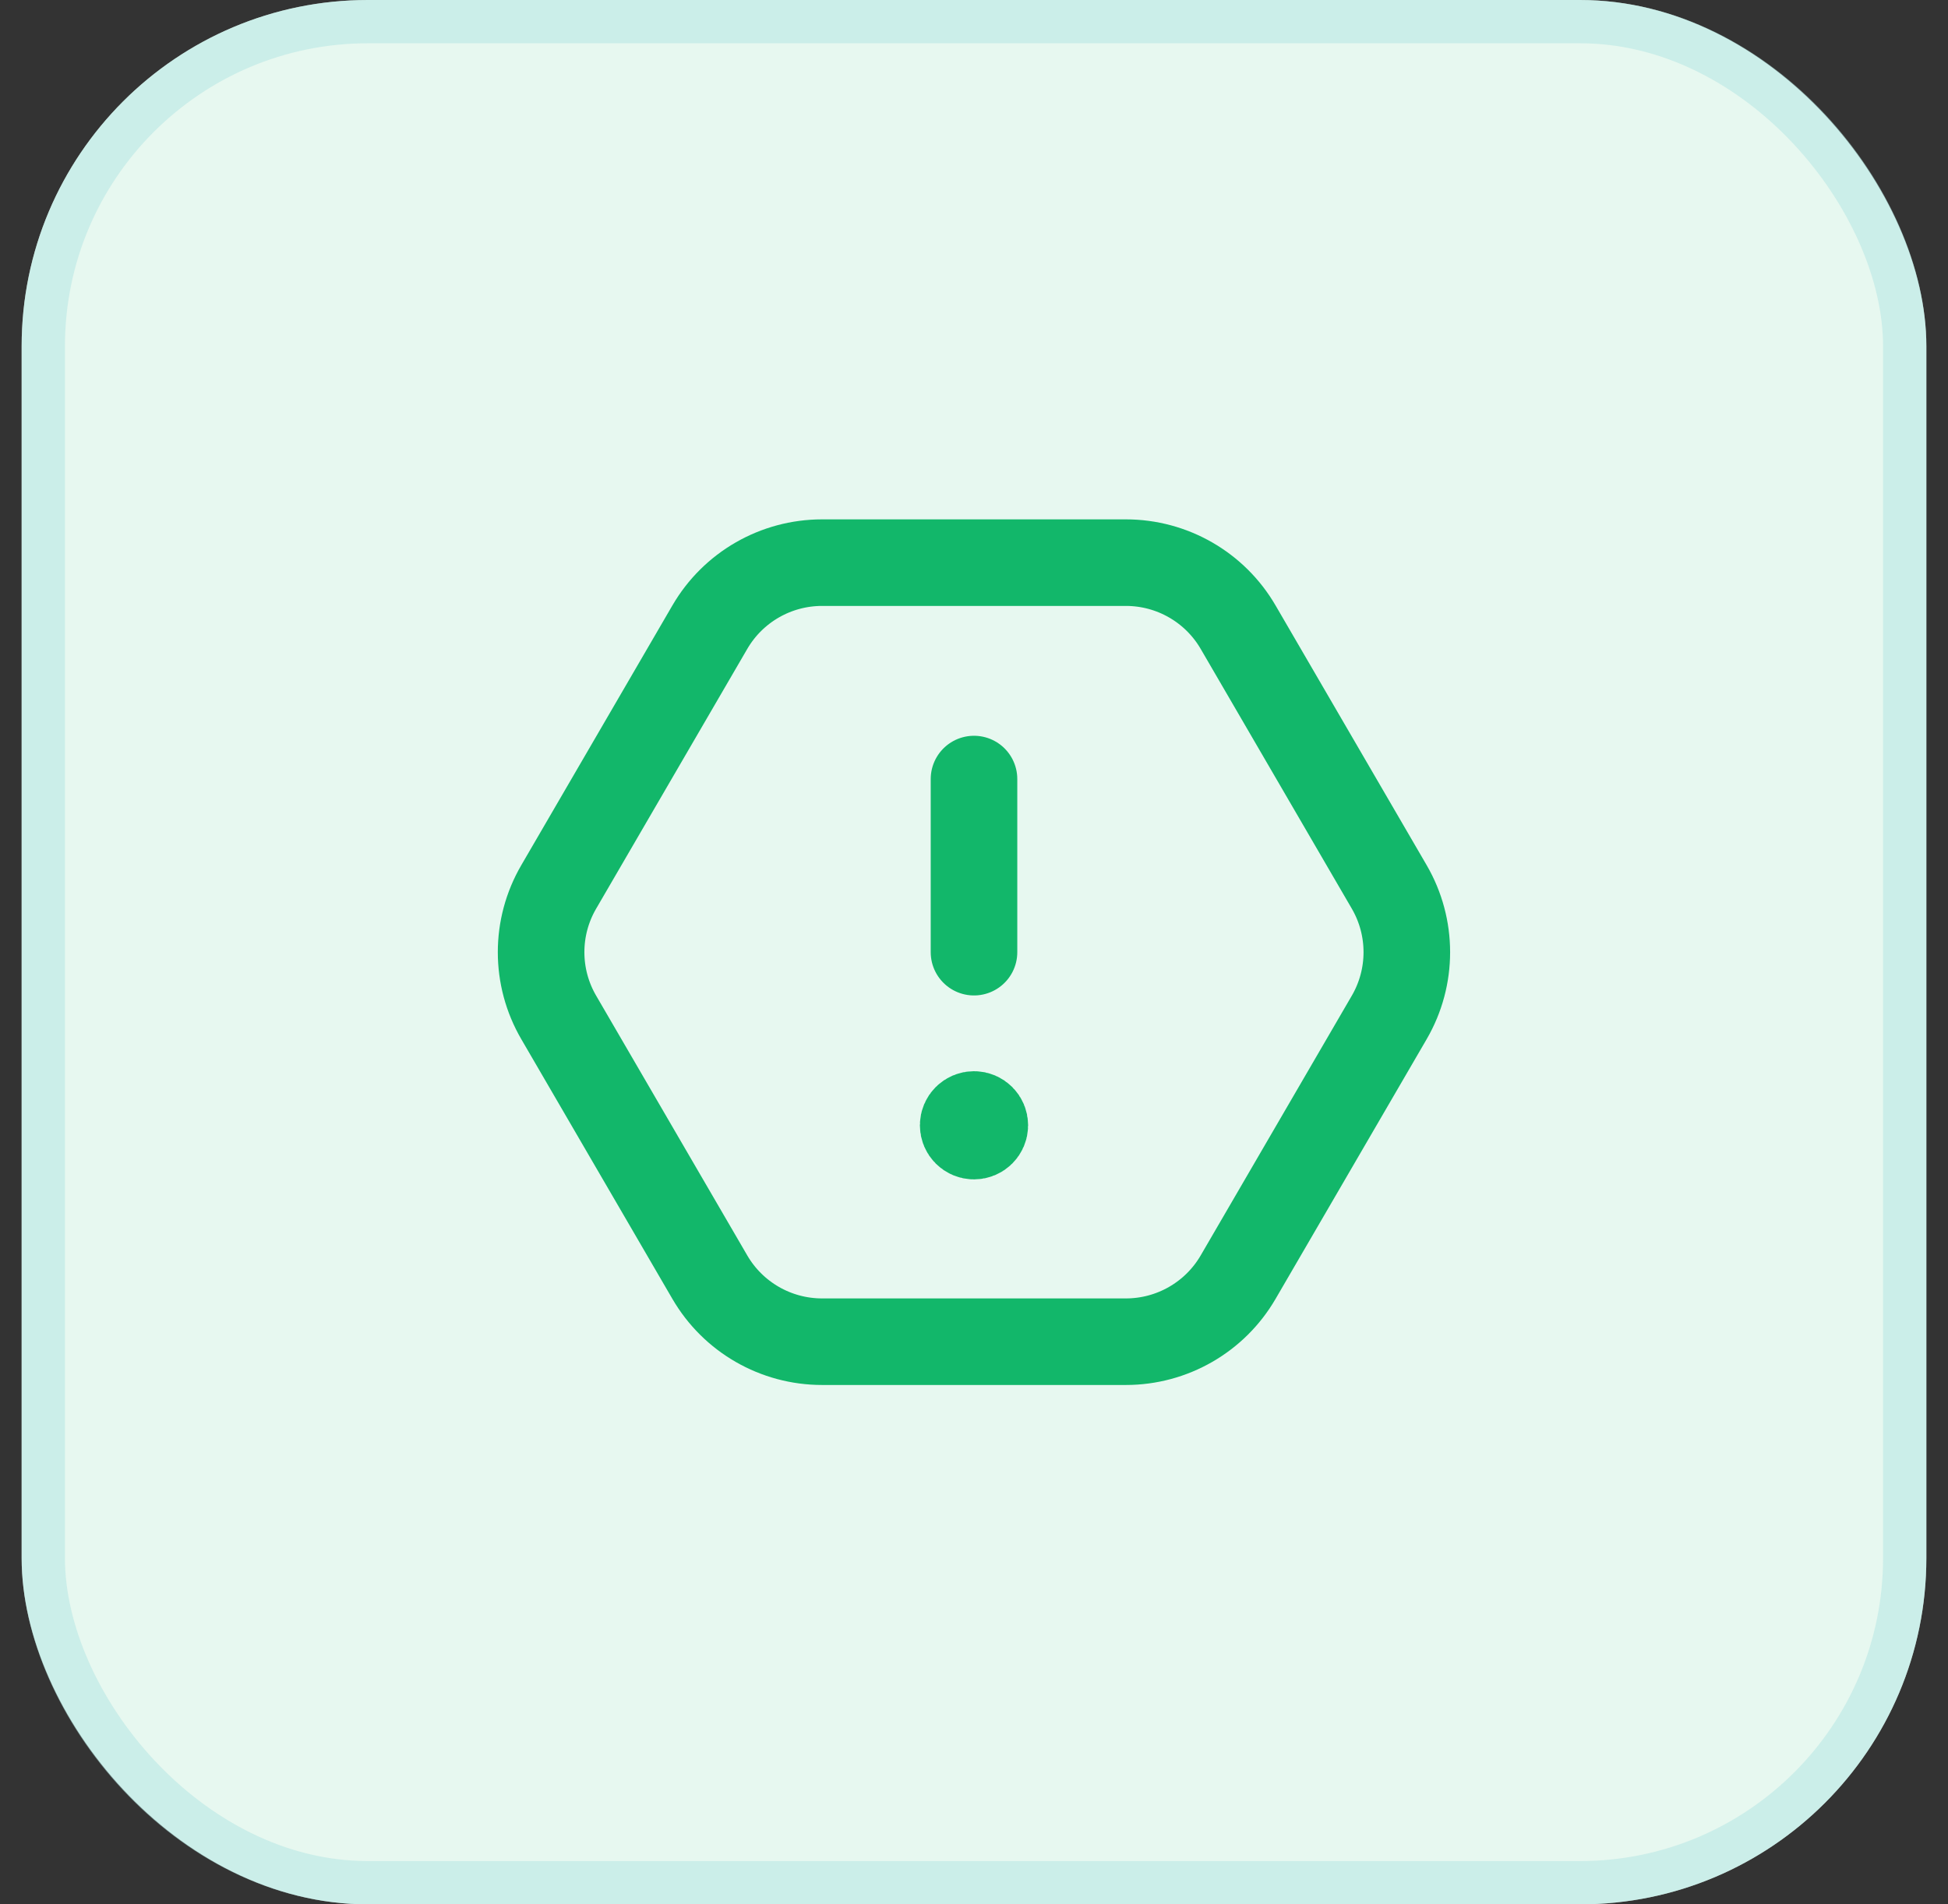
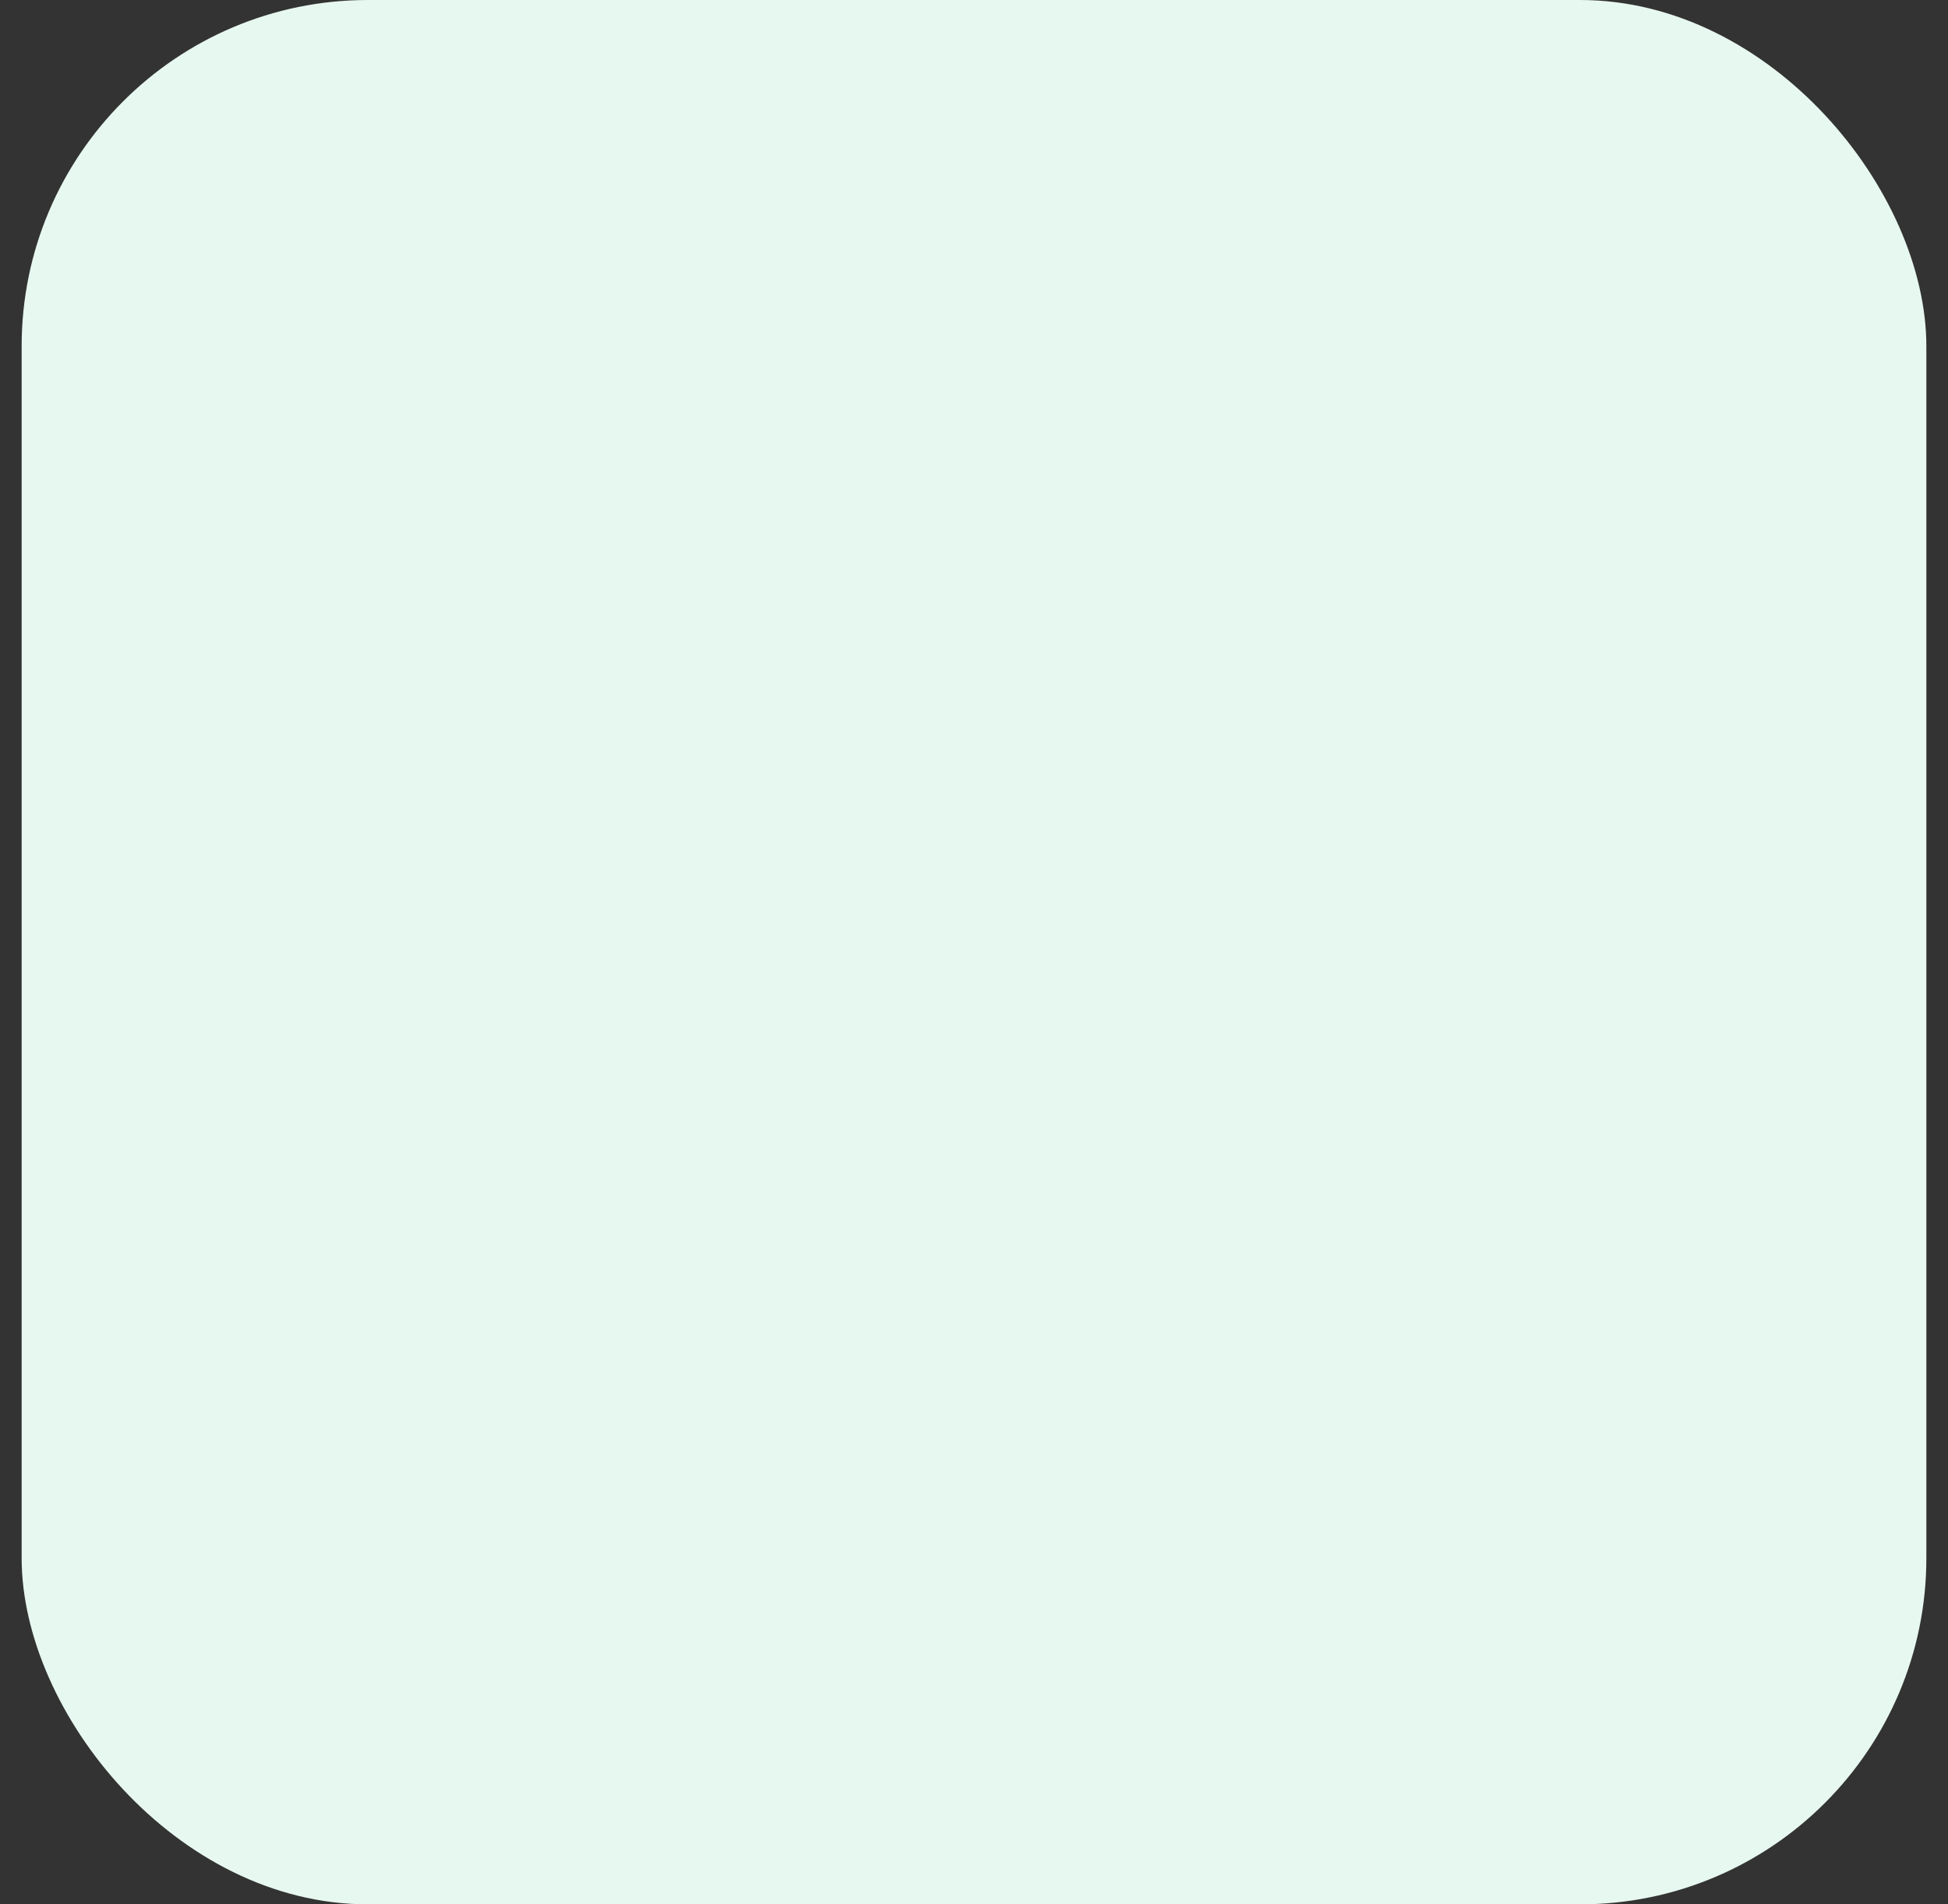
<svg xmlns="http://www.w3.org/2000/svg" width="45" height="44" viewBox="0 0 45 44" fill="none">
  <rect x="0" y="0" width="45" height="44" fill="#333333" stroke="none" />
  <rect x="0.5" width="44" height="44" rx="8" fill="#E7F8F0" />
-   <rect x="1" y="0.5" width="43" height="43" rx="7.5" stroke="#B0E4E3" stroke-opacity="0.5" />
-   <path d="M22.5 18V22M22.5 26V26.01M16.397 14.492L12.907 20.492C12.364 21.424 12.364 22.576 12.907 23.508L16.397 29.508C16.934 30.432 17.922 31 18.99 31H26.009C27.077 31 28.065 30.432 28.602 29.508L32.092 23.508C32.634 22.576 32.634 21.424 32.092 20.492L28.602 14.492C28.065 13.568 27.077 13 26.009 13L18.99 13C17.922 13 16.934 13.568 16.397 14.492ZM22.75 26C22.75 26.138 22.638 26.25 22.5 26.25C22.362 26.25 22.25 26.138 22.25 26C22.25 25.862 22.362 25.75 22.5 25.75C22.638 25.75 22.75 25.862 22.75 26Z" stroke="#12B76A" stroke-width="2" stroke-linecap="round" stroke-linejoin="round" />
</svg>